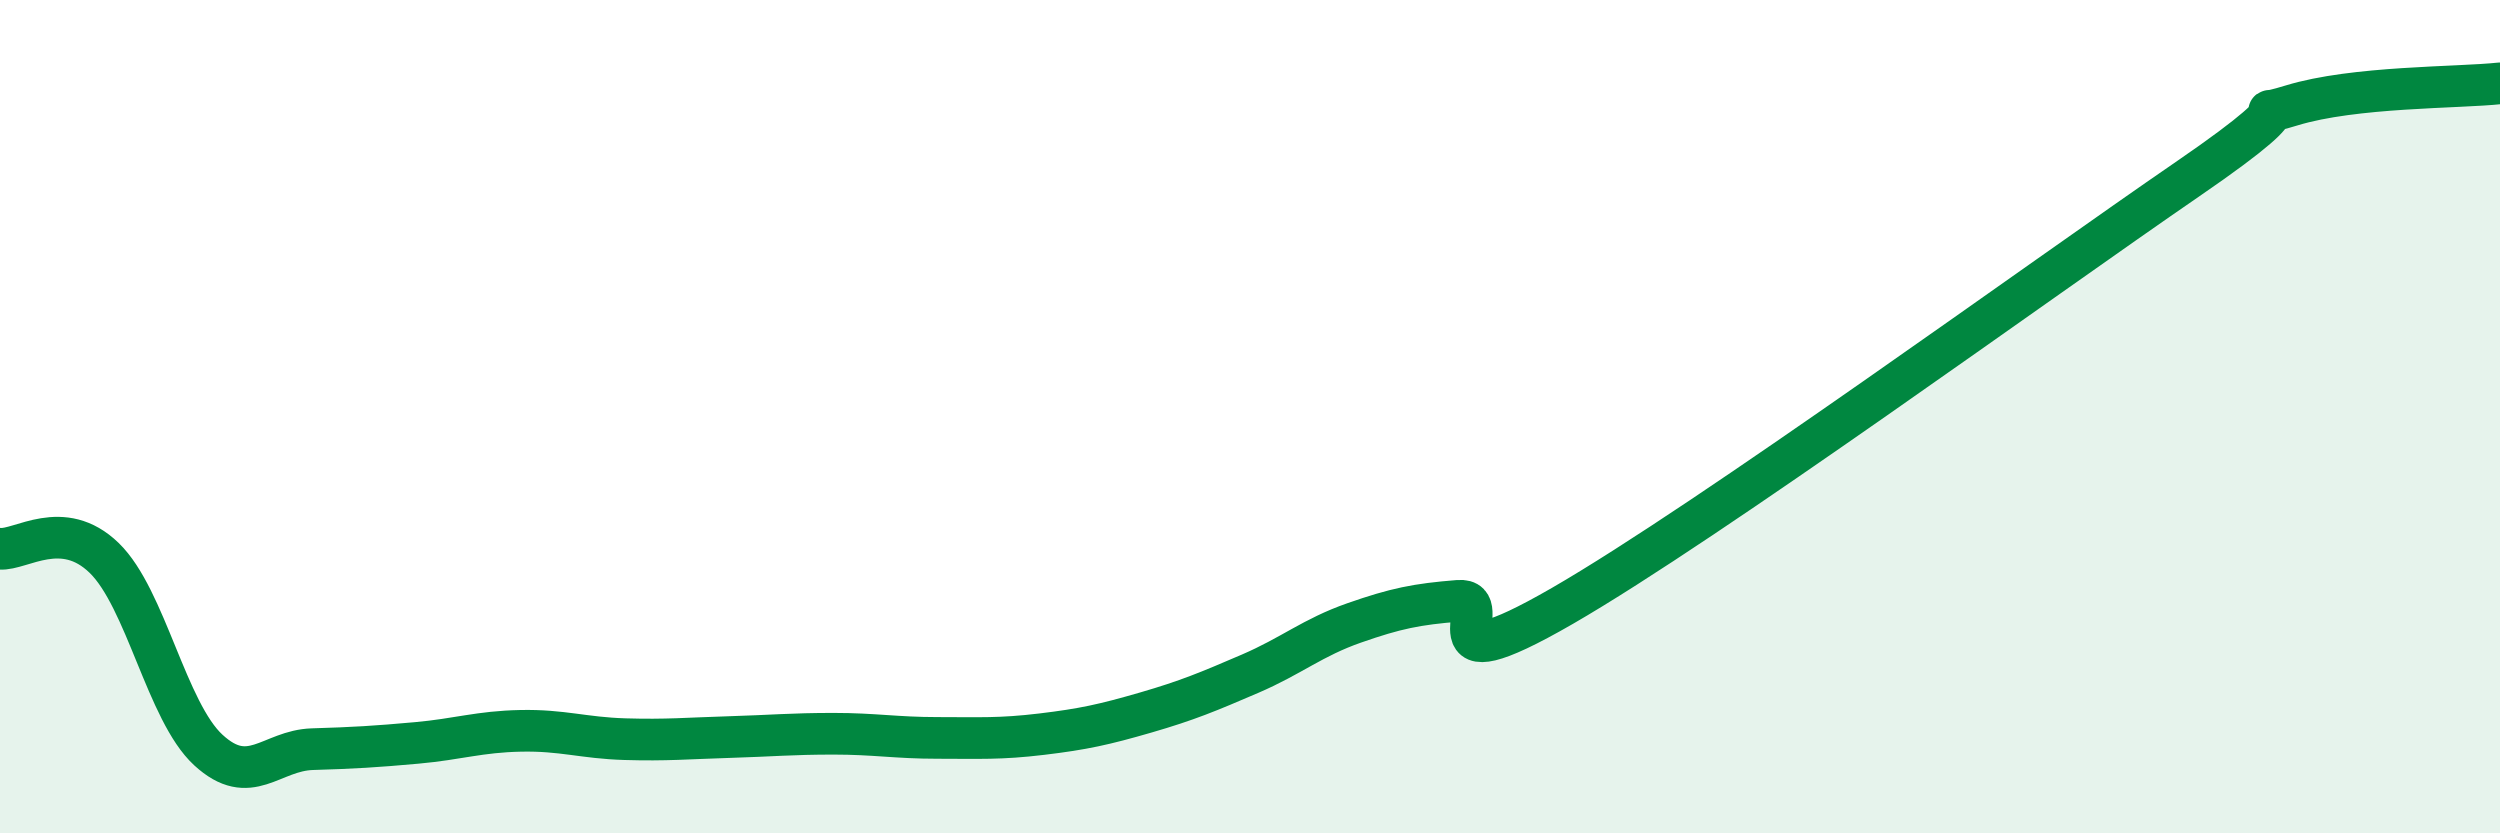
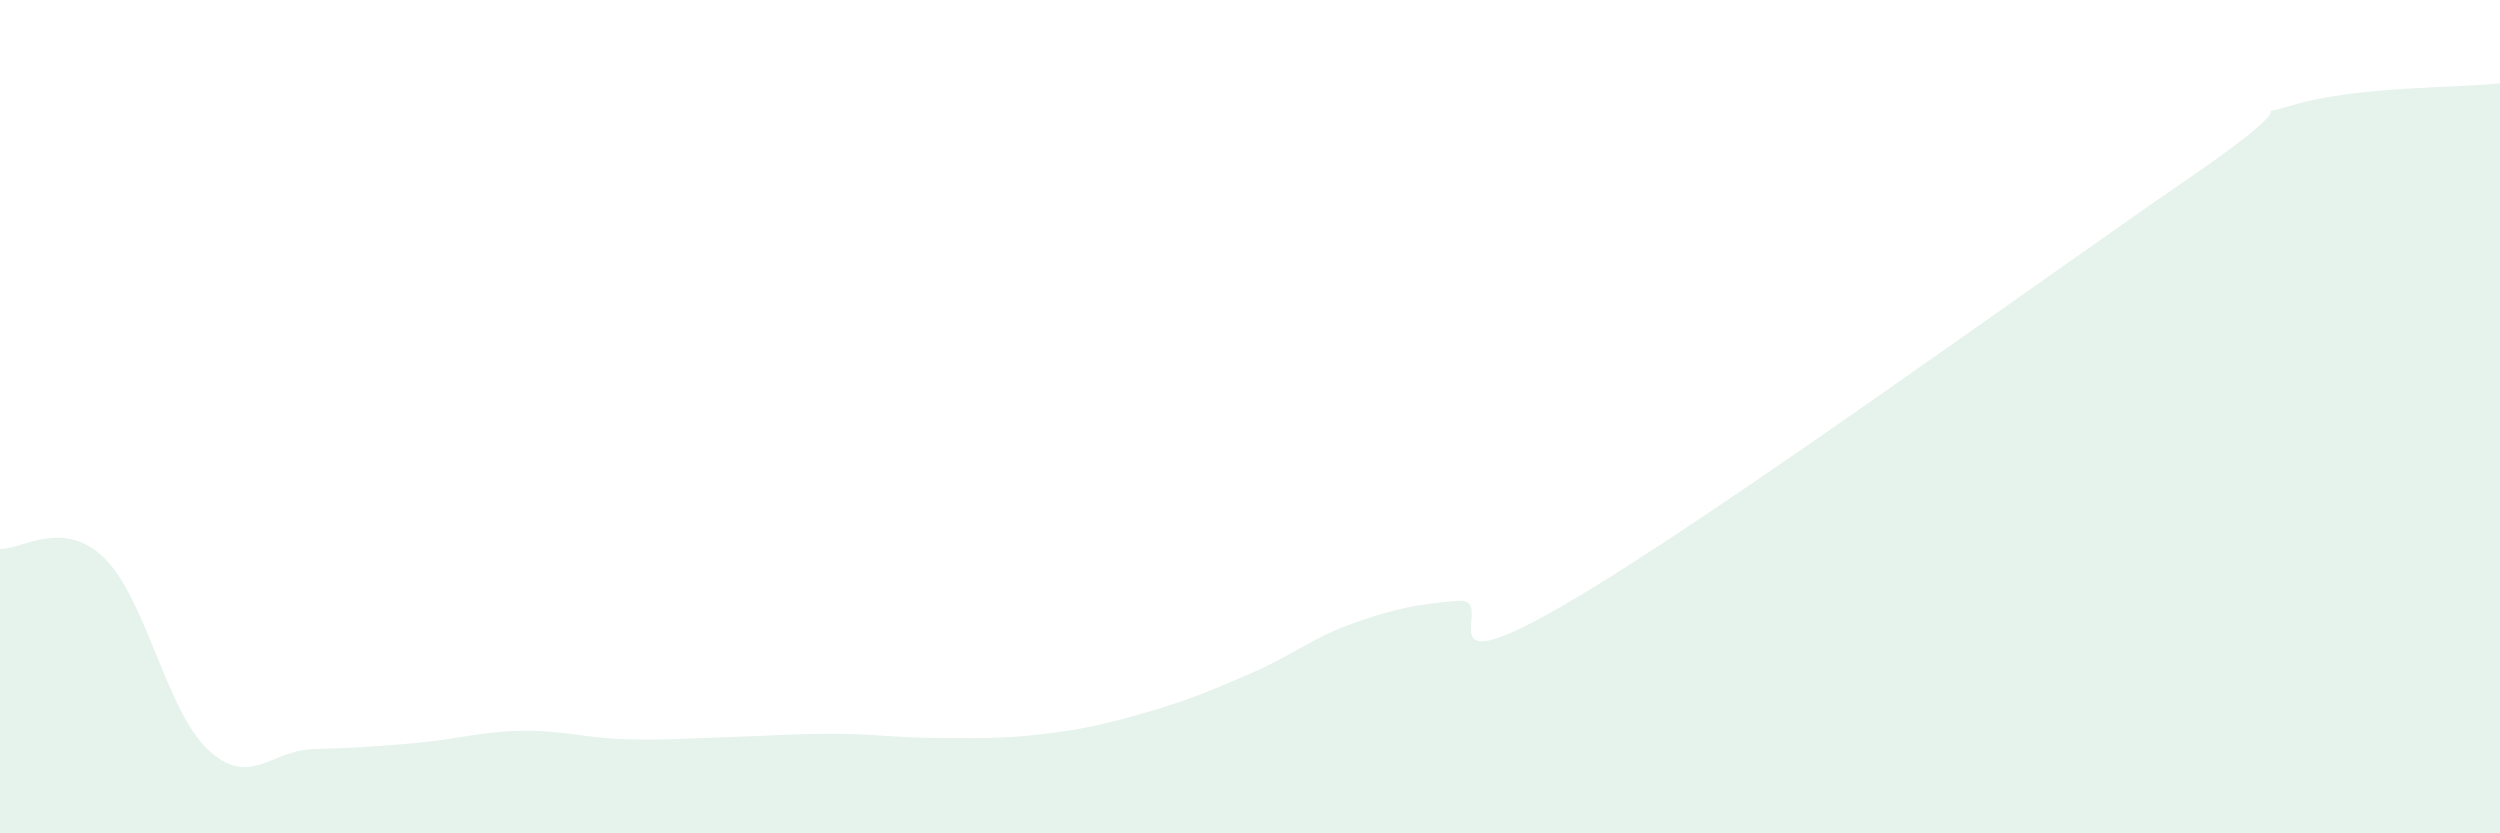
<svg xmlns="http://www.w3.org/2000/svg" width="60" height="20" viewBox="0 0 60 20">
  <path d="M 0,13.17 C 0.5,13.21 1.5,12.42 2.5,13.39 C 3.5,14.36 4,17.08 5,18 C 6,18.92 6.5,18.01 7.5,17.98 C 8.5,17.95 9,17.92 10,17.83 C 11,17.74 11.5,17.56 12.5,17.54 C 13.5,17.52 14,17.71 15,17.74 C 16,17.77 16.5,17.72 17.5,17.69 C 18.5,17.66 19,17.61 20,17.61 C 21,17.61 21.5,17.71 22.5,17.71 C 23.5,17.71 24,17.74 25,17.62 C 26,17.5 26.5,17.39 27.5,17.1 C 28.5,16.81 29,16.6 30,16.17 C 31,15.74 31.5,15.3 32.5,14.95 C 33.5,14.6 34,14.5 35,14.42 C 36,14.34 34,16.56 37.5,14.54 C 41,12.52 49,6.7 52.5,4.3 C 56,1.9 53.5,2.99 55,2.53 C 56.5,2.07 59,2.11 60,2L60 20L0 20Z" fill="#008740" opacity="0.1" stroke-linecap="round" stroke-linejoin="round" />
-   <path d="M 0,13.17 C 0.5,13.21 1.5,12.42 2.5,13.39 C 3.5,14.36 4,17.08 5,18 C 6,18.92 6.5,18.01 7.5,17.98 C 8.5,17.95 9,17.92 10,17.83 C 11,17.74 11.5,17.56 12.5,17.54 C 13.5,17.52 14,17.71 15,17.74 C 16,17.77 16.5,17.72 17.5,17.69 C 18.5,17.66 19,17.61 20,17.61 C 21,17.61 21.5,17.71 22.5,17.71 C 23.5,17.71 24,17.74 25,17.62 C 26,17.5 26.5,17.39 27.5,17.1 C 28.5,16.81 29,16.6 30,16.17 C 31,15.74 31.5,15.3 32.5,14.95 C 33.5,14.6 34,14.5 35,14.42 C 36,14.34 34,16.56 37.5,14.54 C 41,12.52 49,6.7 52.5,4.3 C 56,1.9 53.5,2.99 55,2.53 C 56.5,2.07 59,2.11 60,2" stroke="#008740" stroke-width="1" fill="none" stroke-linecap="round" stroke-linejoin="round" />
</svg>